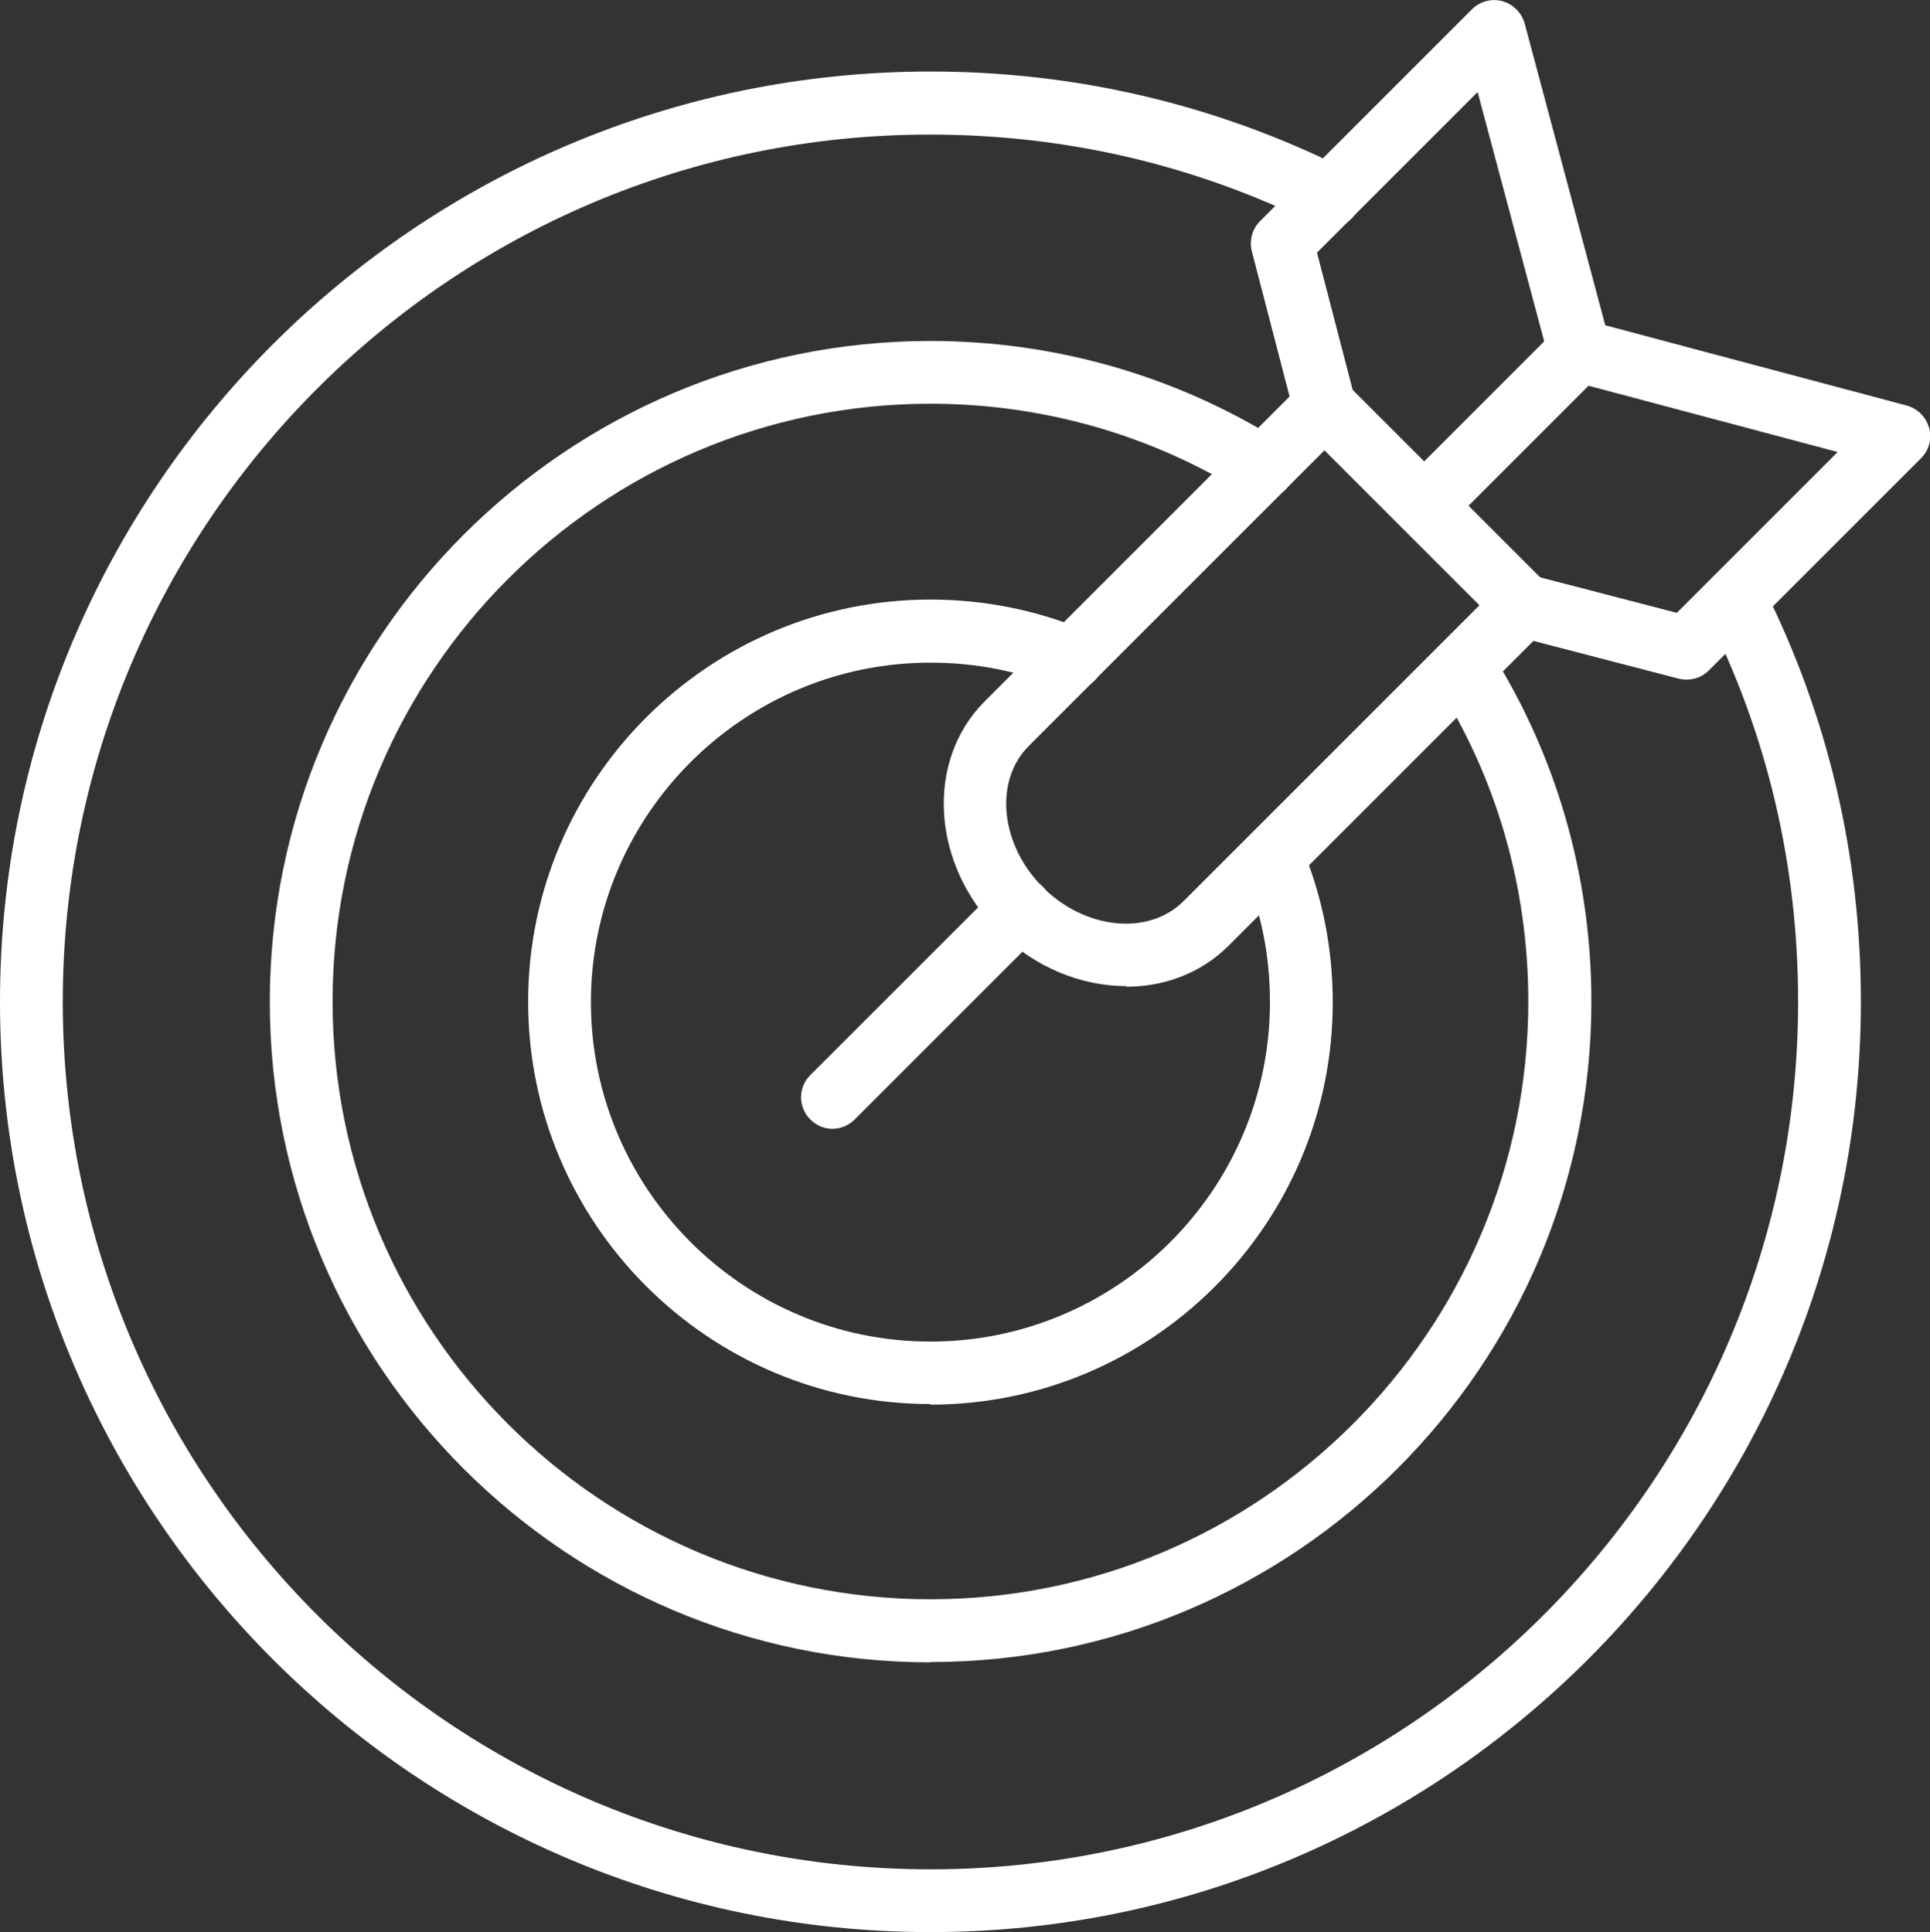
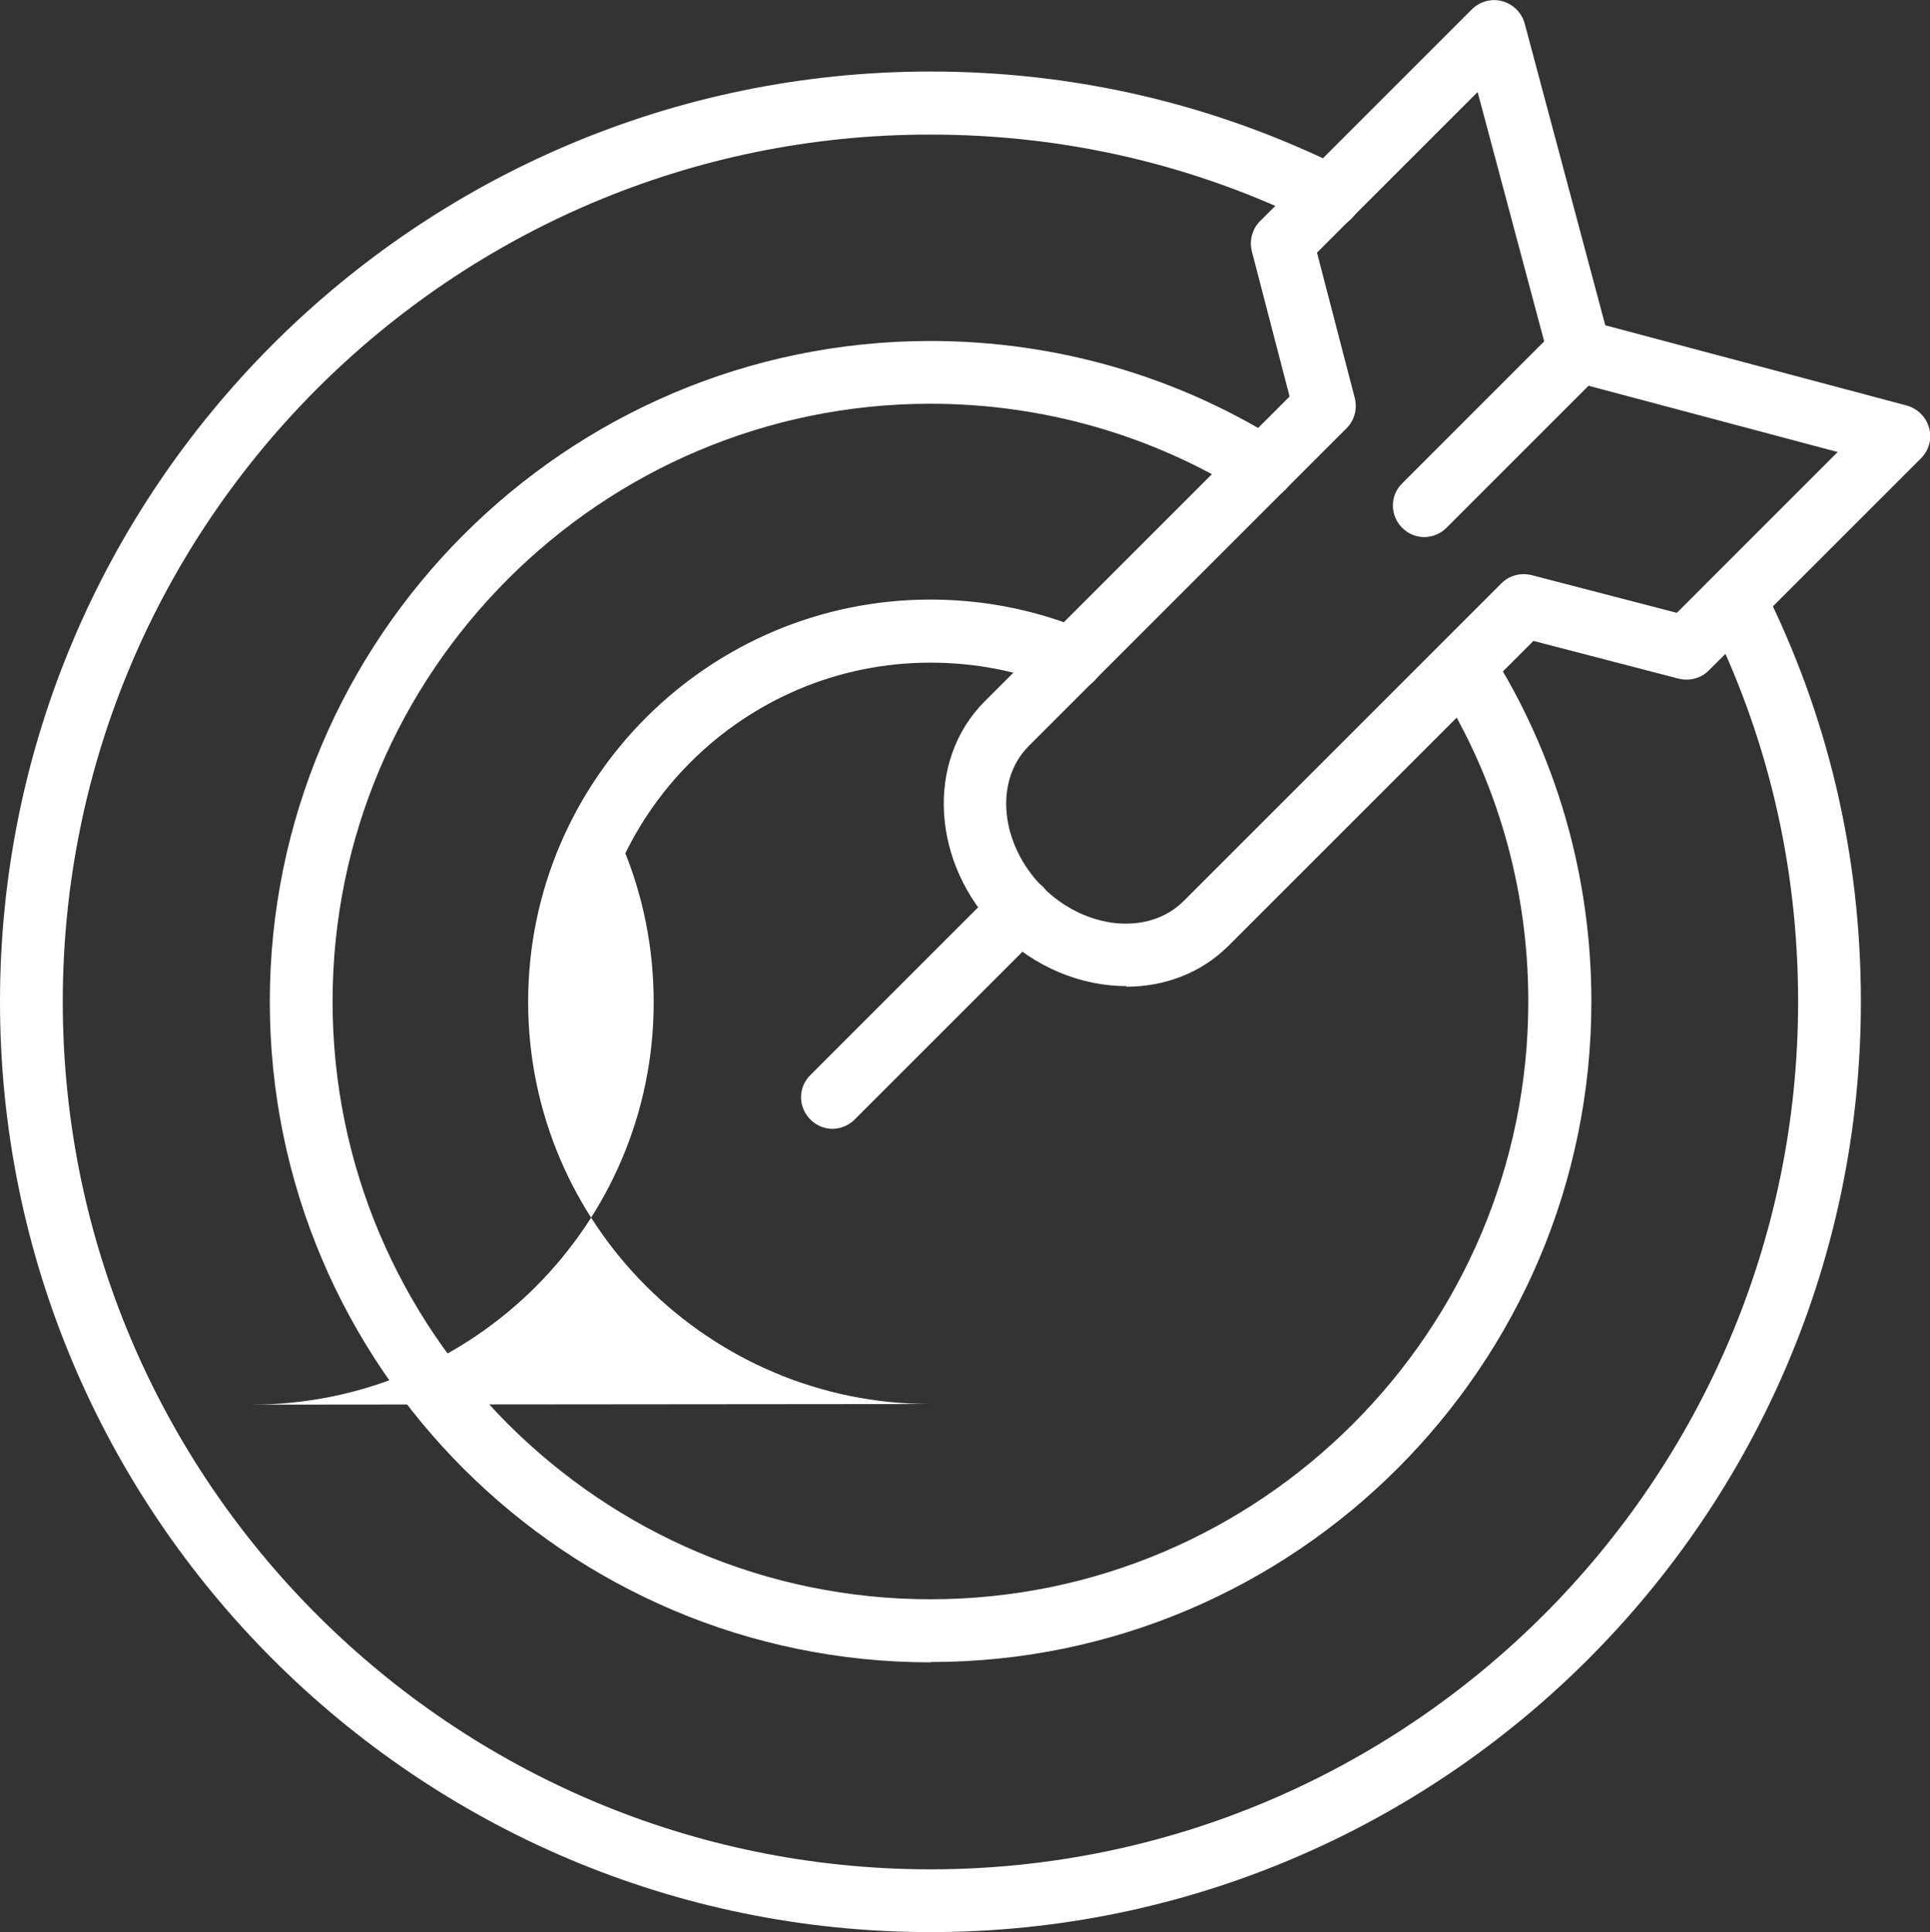
<svg xmlns="http://www.w3.org/2000/svg" id="Laag_2" data-name="Laag 2" viewBox="0 0 63.95 64.03">
  <rect x="0" y="0" width="63.95" height="64.03" fill="#333333" stroke="none" />
  <defs>
    <style>
      .cls-1 {
        fill: #fff;
      }
    </style>
  </defs>
  <path class="cls-1" d="M30.83,64.03C13.83,64.03,0,50.2,0,33.2S13.83,2.37,30.83,2.37c4.8,0,9.41,1.08,13.68,3.2.51.26.73.88.47,1.4s-.88.73-1.4.47c-3.98-1.98-8.28-2.98-12.76-2.98C14.98,4.45,2.08,17.34,2.08,33.2s12.9,28.75,28.75,28.75,28.75-12.9,28.75-28.75c0-4.53-1.02-8.86-3.03-12.85-.26-.51-.05-1.14.46-1.4.51-.26,1.14-.05,1.4.46,2.16,4.29,3.25,8.93,3.25,13.79,0,17-13.83,30.83-30.83,30.83Z" />
  <path class="cls-1" d="M30.83,55.09c-12.07,0-21.89-9.82-21.89-21.89S18.76,11.3,30.83,11.3c4.12,0,8.12,1.15,11.57,3.31.49.31.63.95.33,1.44-.31.49-.95.63-1.43.33-3.12-1.96-6.74-3-10.47-3-10.92,0-19.81,8.89-19.81,19.81s8.89,19.81,19.81,19.81,19.81-8.89,19.81-19.81c0-3.77-1.05-7.41-3.04-10.54-.31-.49-.17-1.13.32-1.44.48-.31,1.13-.17,1.44.32,2.2,3.46,3.37,7.49,3.37,11.66,0,12.07-9.82,21.89-21.89,21.89Z" />
-   <path class="cls-1" d="M30.83,46.53c-7.35,0-13.33-5.98-13.33-13.33s5.98-13.33,13.33-13.33c1.76,0,3.47.34,5.08,1,.53.22.79.83.57,1.36-.22.53-.83.79-1.36.57-1.36-.56-2.8-.84-4.29-.84-6.2,0-11.25,5.05-11.25,11.25s5.05,11.25,11.25,11.25,11.25-5.05,11.25-11.25c0-1.53-.29-3-.88-4.38-.22-.53.03-1.14.56-1.36.53-.22,1.14.03,1.36.56.69,1.64,1.04,3.38,1.04,5.19,0,7.35-5.98,13.33-13.33,13.33Z" />
+   <path class="cls-1" d="M30.83,46.53c-7.35,0-13.33-5.98-13.33-13.33s5.98-13.33,13.33-13.33c1.76,0,3.47.34,5.08,1,.53.22.79.83.57,1.36-.22.53-.83.79-1.36.57-1.36-.56-2.8-.84-4.29-.84-6.2,0-11.25,5.05-11.25,11.25c0-1.53-.29-3-.88-4.38-.22-.53.03-1.14.56-1.36.53-.22,1.14.03,1.36.56.69,1.64,1.04,3.38,1.04,5.19,0,7.35-5.98,13.33-13.33,13.33Z" />
  <path class="cls-1" d="M27.59,37.41c-.27,0-.53-.1-.74-.31-.41-.41-.41-1.07,0-1.47l6.24-6.24c.41-.41,1.07-.41,1.47,0s.41,1.07,0,1.47l-6.24,6.24c-.2.2-.47.31-.74.31Z" />
  <path class="cls-1" d="M37.32,32.68c-1.48,0-3.03-.61-4.23-1.81-2.23-2.23-2.44-5.65-.46-7.63l10.1-10.1-1.25-4.81c-.09-.36.01-.74.27-1L48.77.31c.26-.26.65-.37,1.01-.27.36.1.64.38.74.74l2.67,10,9.99,2.66c.36.1.64.38.74.74s0,.74-.27,1.01l-7.03,7.03c-.26.26-.64.36-1,.27l-4.81-1.25-10.1,10.1c-.91.91-2.13,1.36-3.39,1.36ZM43.64,8.38l1.25,4.81c.09.36-.01.74-.27,1l-10.53,10.53c-1.16,1.16-.95,3.26.46,4.68,1.41,1.41,3.51,1.62,4.67.46l10.53-10.53c.26-.26.64-.36,1-.27l4.81,1.25,5.33-5.33-8.83-2.35c-.36-.1-.64-.38-.74-.74l-2.36-8.84-5.33,5.33Z" />
  <path class="cls-1" d="M47.2,17.8c-.27,0-.53-.1-.74-.31-.41-.41-.41-1.07,0-1.47l5.13-5.13c.41-.41,1.07-.41,1.47,0s.41,1.07,0,1.47l-5.13,5.13c-.2.2-.47.31-.74.31Z" />
-   <path class="cls-1" d="M50.5,21.11c-.27,0-.53-.1-.74-.31l-6.61-6.61c-.41-.41-.41-1.07,0-1.47s1.07-.41,1.47,0l6.61,6.61c.41.41.41,1.07,0,1.47-.2.2-.47.31-.74.31Z" />
</svg>